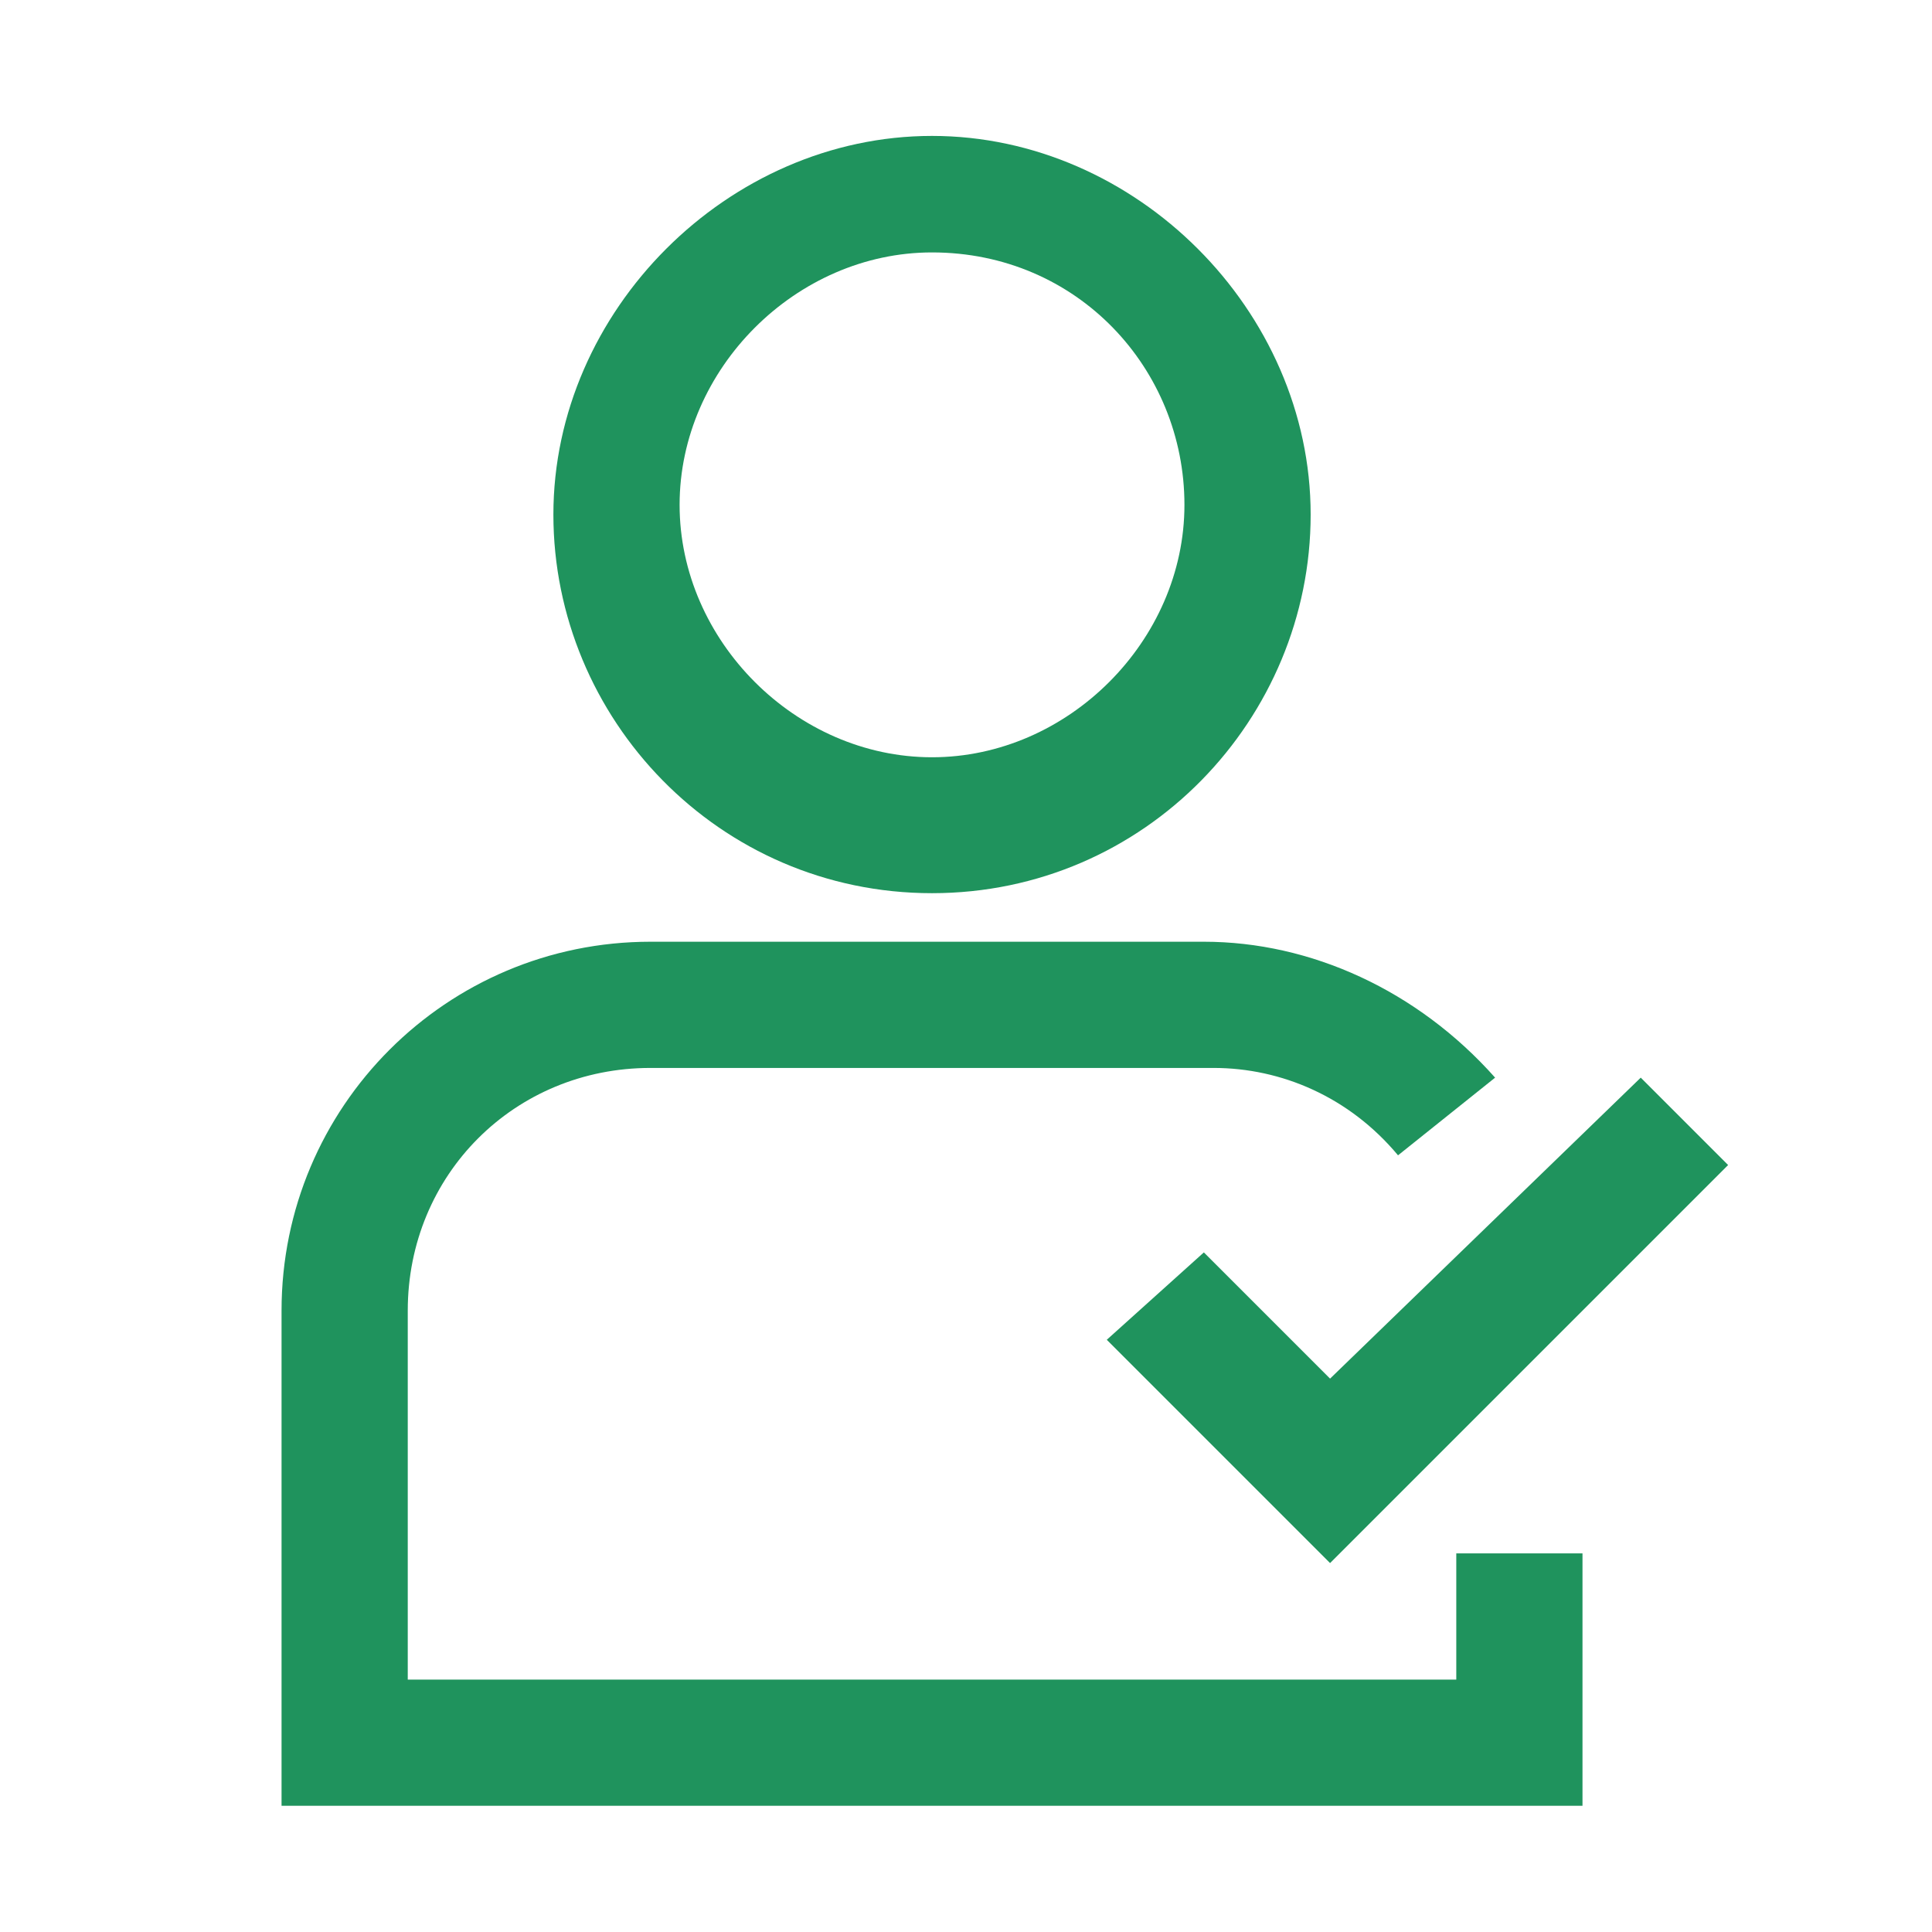
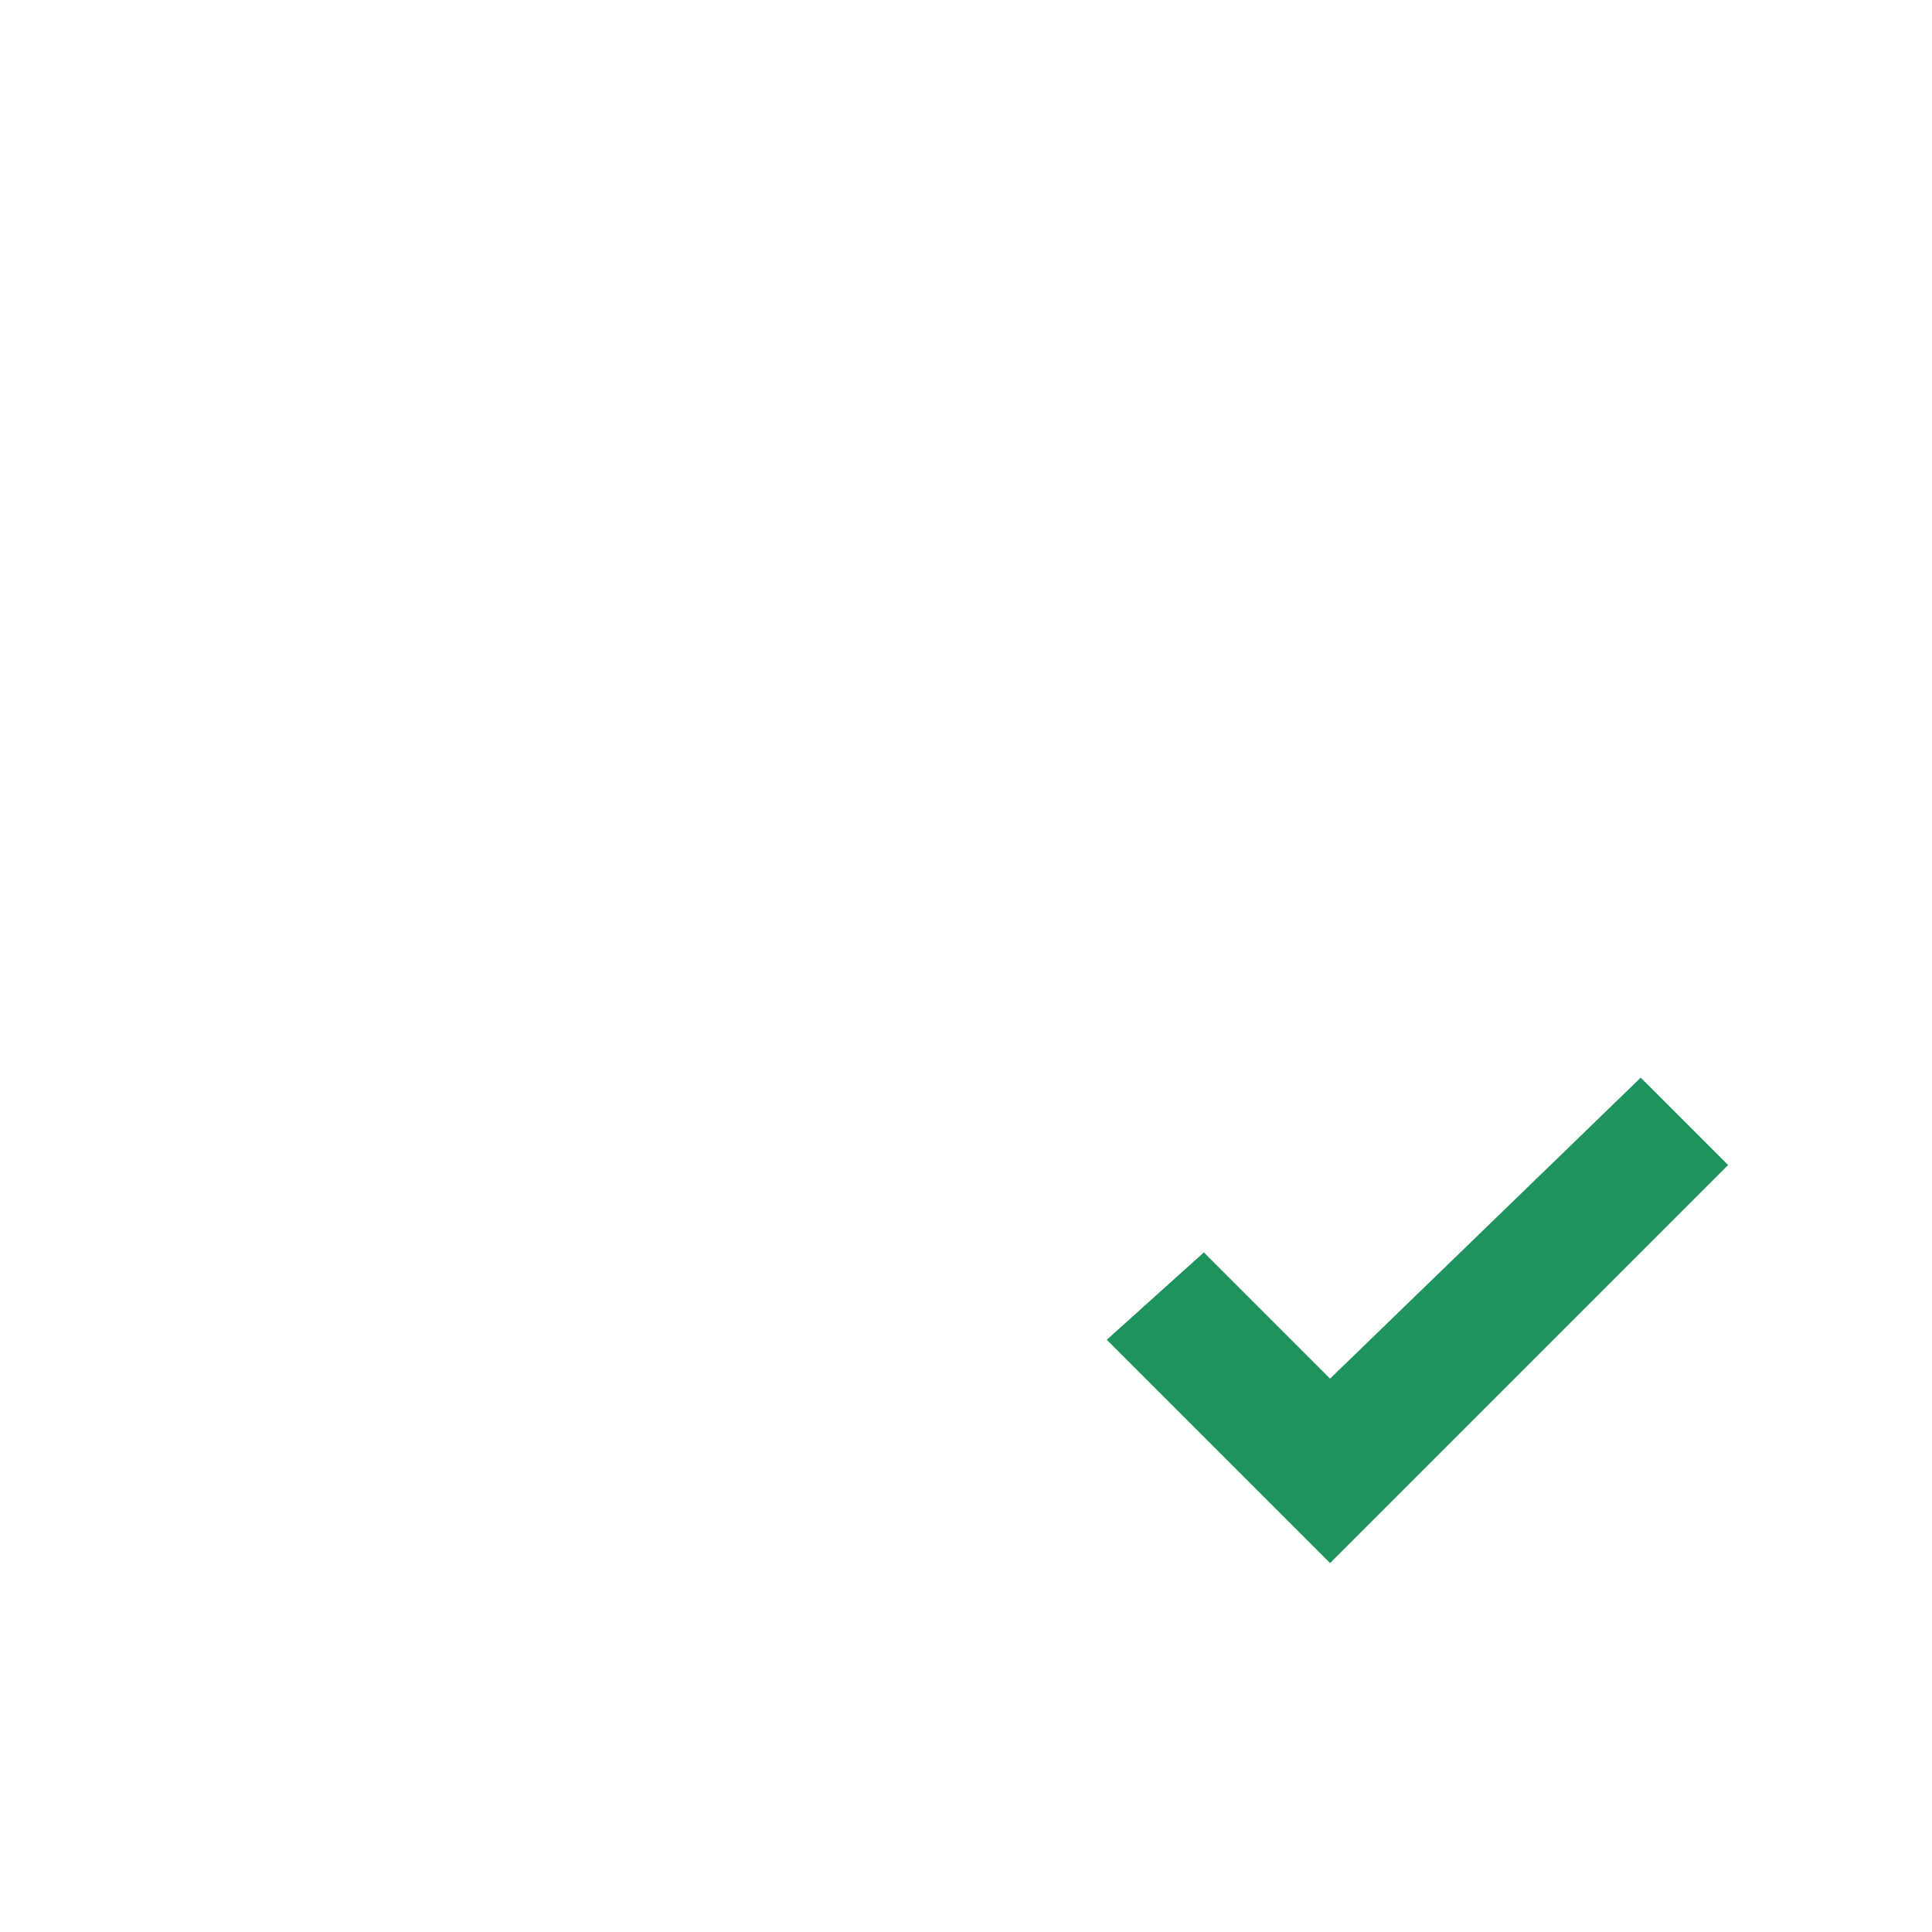
<svg xmlns="http://www.w3.org/2000/svg" version="1.1" id="Layer_1" x="0px" y="0px" viewBox="0 0 19.9 19.9" style="enable-background:new 0 0 19.9 19.9;" xml:space="preserve">
  <style type="text/css">
	.st0{fill:#1F935D;}
	.st1{fill:#FFFFFF;}
	.st2{fill:#E7C727;}
	.st3{fill:none;stroke:#FFFFFF;stroke-miterlimit:10;}
	.st4{fill:#00324B;}
	.st5{fill:#00A3A3;}
	.st6{fill:#5CC64E;}
	.st7{fill:#009F9F;}
	.st8{fill:none;stroke:#00324B;stroke-width:1.3;stroke-miterlimit:10;}
	.st9{fill:none;stroke:#00A3A3;stroke-width:1.3;stroke-miterlimit:10;}
	.st10{fill:none;stroke:#5CC64E;stroke-width:1.3;stroke-miterlimit:10;}
	.st11{fill:none;stroke:#009F9F;stroke-width:1.3;stroke-miterlimit:10;}
	.st12{fill:none;stroke:#00324B;stroke-width:1.3;stroke-linecap:square;stroke-miterlimit:10;}
	.st13{fill:none;stroke:#1F935D;stroke-width:1.3;stroke-miterlimit:10;}
	.st14{fill:none;}
	.st15{fill-rule:evenodd;clip-rule:evenodd;fill:none;stroke:#1F935D;stroke-width:1.3;stroke-miterlimit:10;}
	
		.st16{fill-rule:evenodd;clip-rule:evenodd;fill:none;stroke:#1F935D;stroke-width:1.3;stroke-linecap:square;stroke-miterlimit:10;}
	.st17{fill:none;stroke:#1F935D;stroke-width:1.3;stroke-linecap:square;stroke-miterlimit:10;}
	.st18{fill:#0D3C27;}
	.st19{fill:#BBF2EB;}
	.st20{fill:#1F925D;}
	.st21{fill:none;stroke:#1F935D;stroke-width:1.5;stroke-miterlimit:10;}
	.st22{fill:none;stroke:#FFFFFF;stroke-width:1.5;stroke-miterlimit:10;}
	.st23{fill:none;stroke:#BBF2EB;stroke-width:1.5;stroke-miterlimit:10;}
	.st24{fill:none;stroke:#0D3C27;stroke-width:1.5;stroke-miterlimit:10;}
	.st25{fill:#BBF2EB;stroke:#FFFFFF;stroke-width:1.1;stroke-miterlimit:10;}
	.st26{fill:#1F935D;stroke:#1F935D;stroke-width:1.3;stroke-miterlimit:10;}
	.st27{fill:#0D3C27;stroke:#0D3C27;stroke-width:1.3;stroke-miterlimit:10;}
	.st28{fill:#0D3C27;stroke:#FFFFFF;stroke-width:1.1;stroke-miterlimit:10;}
	.st29{fill:#E7C727;stroke:#E7C727;stroke-width:1.3;stroke-miterlimit:10;}
	.st30{fill:#1F935D;stroke:#FFFFFF;stroke-width:1.1;stroke-miterlimit:10;}
	.st31{fill:none;stroke:#00324B;stroke-width:1.5;stroke-miterlimit:10;}
	.st32{fill:#00A3A3;stroke:#00A3A3;stroke-width:1.3;stroke-miterlimit:10;}
	.st33{fill:#00A3A3;stroke:#FFFFFF;stroke-width:1.1;stroke-miterlimit:10;}
	.st34{fill:none;stroke:#00A3A3;stroke-width:1.5;stroke-miterlimit:10;}
	.st35{fill:none;stroke:#E7C727;stroke-width:1.5;stroke-miterlimit:10;}
	.st36{fill-rule:evenodd;clip-rule:evenodd;fill:#00A3A3;}
	.st37{fill:#17B38B;}
	.st38{fill-rule:evenodd;clip-rule:evenodd;fill:#E7C727;}
	.st39{fill:none;stroke:#0D3C27;stroke-width:1.1;stroke-miterlimit:10;}
	.st40{fill:none;stroke:#FFFFFF;stroke-width:1.1;stroke-miterlimit:10;}
	.st41{fill-rule:evenodd;clip-rule:evenodd;fill:none;stroke:#00324B;stroke-width:1.5;stroke-miterlimit:10;}
	.st42{fill:#E7C727;stroke:#E7C727;stroke-miterlimit:10;}
	.st43{fill-rule:evenodd;clip-rule:evenodd;fill:none;stroke:#FFFFFF;stroke-width:1.1;stroke-miterlimit:10;}
	.st44{fill:#E7C727;stroke:#FFFFFF;stroke-width:1.1;stroke-miterlimit:10;}
	.st45{fill:none;stroke:#00A3A3;stroke-width:1.5;stroke-linecap:square;stroke-miterlimit:10;}
	.st46{fill:none;stroke:#00A3A3;stroke-miterlimit:10;}
	.st47{fill:none;stroke:#E7C727;stroke-width:1.8;stroke-miterlimit:10;}
	.st48{fill:#00A3A3;stroke:#FFFFFF;stroke-width:1.5;stroke-miterlimit:10;}
	.st49{fill:none;stroke:#E7C727;stroke-width:1.1;stroke-miterlimit:10;}
</style>
  <g>
    <g>
-       <path class="st0" d="M16.3,18.6H2.9v-5.1c0-2.1,1.7-3.8,3.8-3.8h5.7c1.1,0,2.2,0.5,3,1.4l-1,0.8c-0.5-0.6-1.2-0.9-1.9-0.9H6.7    c-1.4,0-2.5,1.1-2.5,2.5v3.8H15V16h1.3V18.6z" />
-       <path class="st0" d="M9.6,9.2c-2.2,0-3.9-1.8-3.9-3.9s1.8-3.9,3.9-3.9s3.9,1.8,3.9,3.9S11.8,9.2,9.6,9.2z M9.6,2.6    C8.2,2.6,7,3.8,7,5.2s1.2,2.6,2.6,2.6s2.6-1.2,2.6-2.6S11.1,2.6,9.6,2.6z" />
-     </g>
+       </g>
    <polygon class="st0" points="13.7,16.1 11.4,13.8 12.4,12.9 13.7,14.2 16.9,11.1 17.8,12  " />
  </g>
</svg>